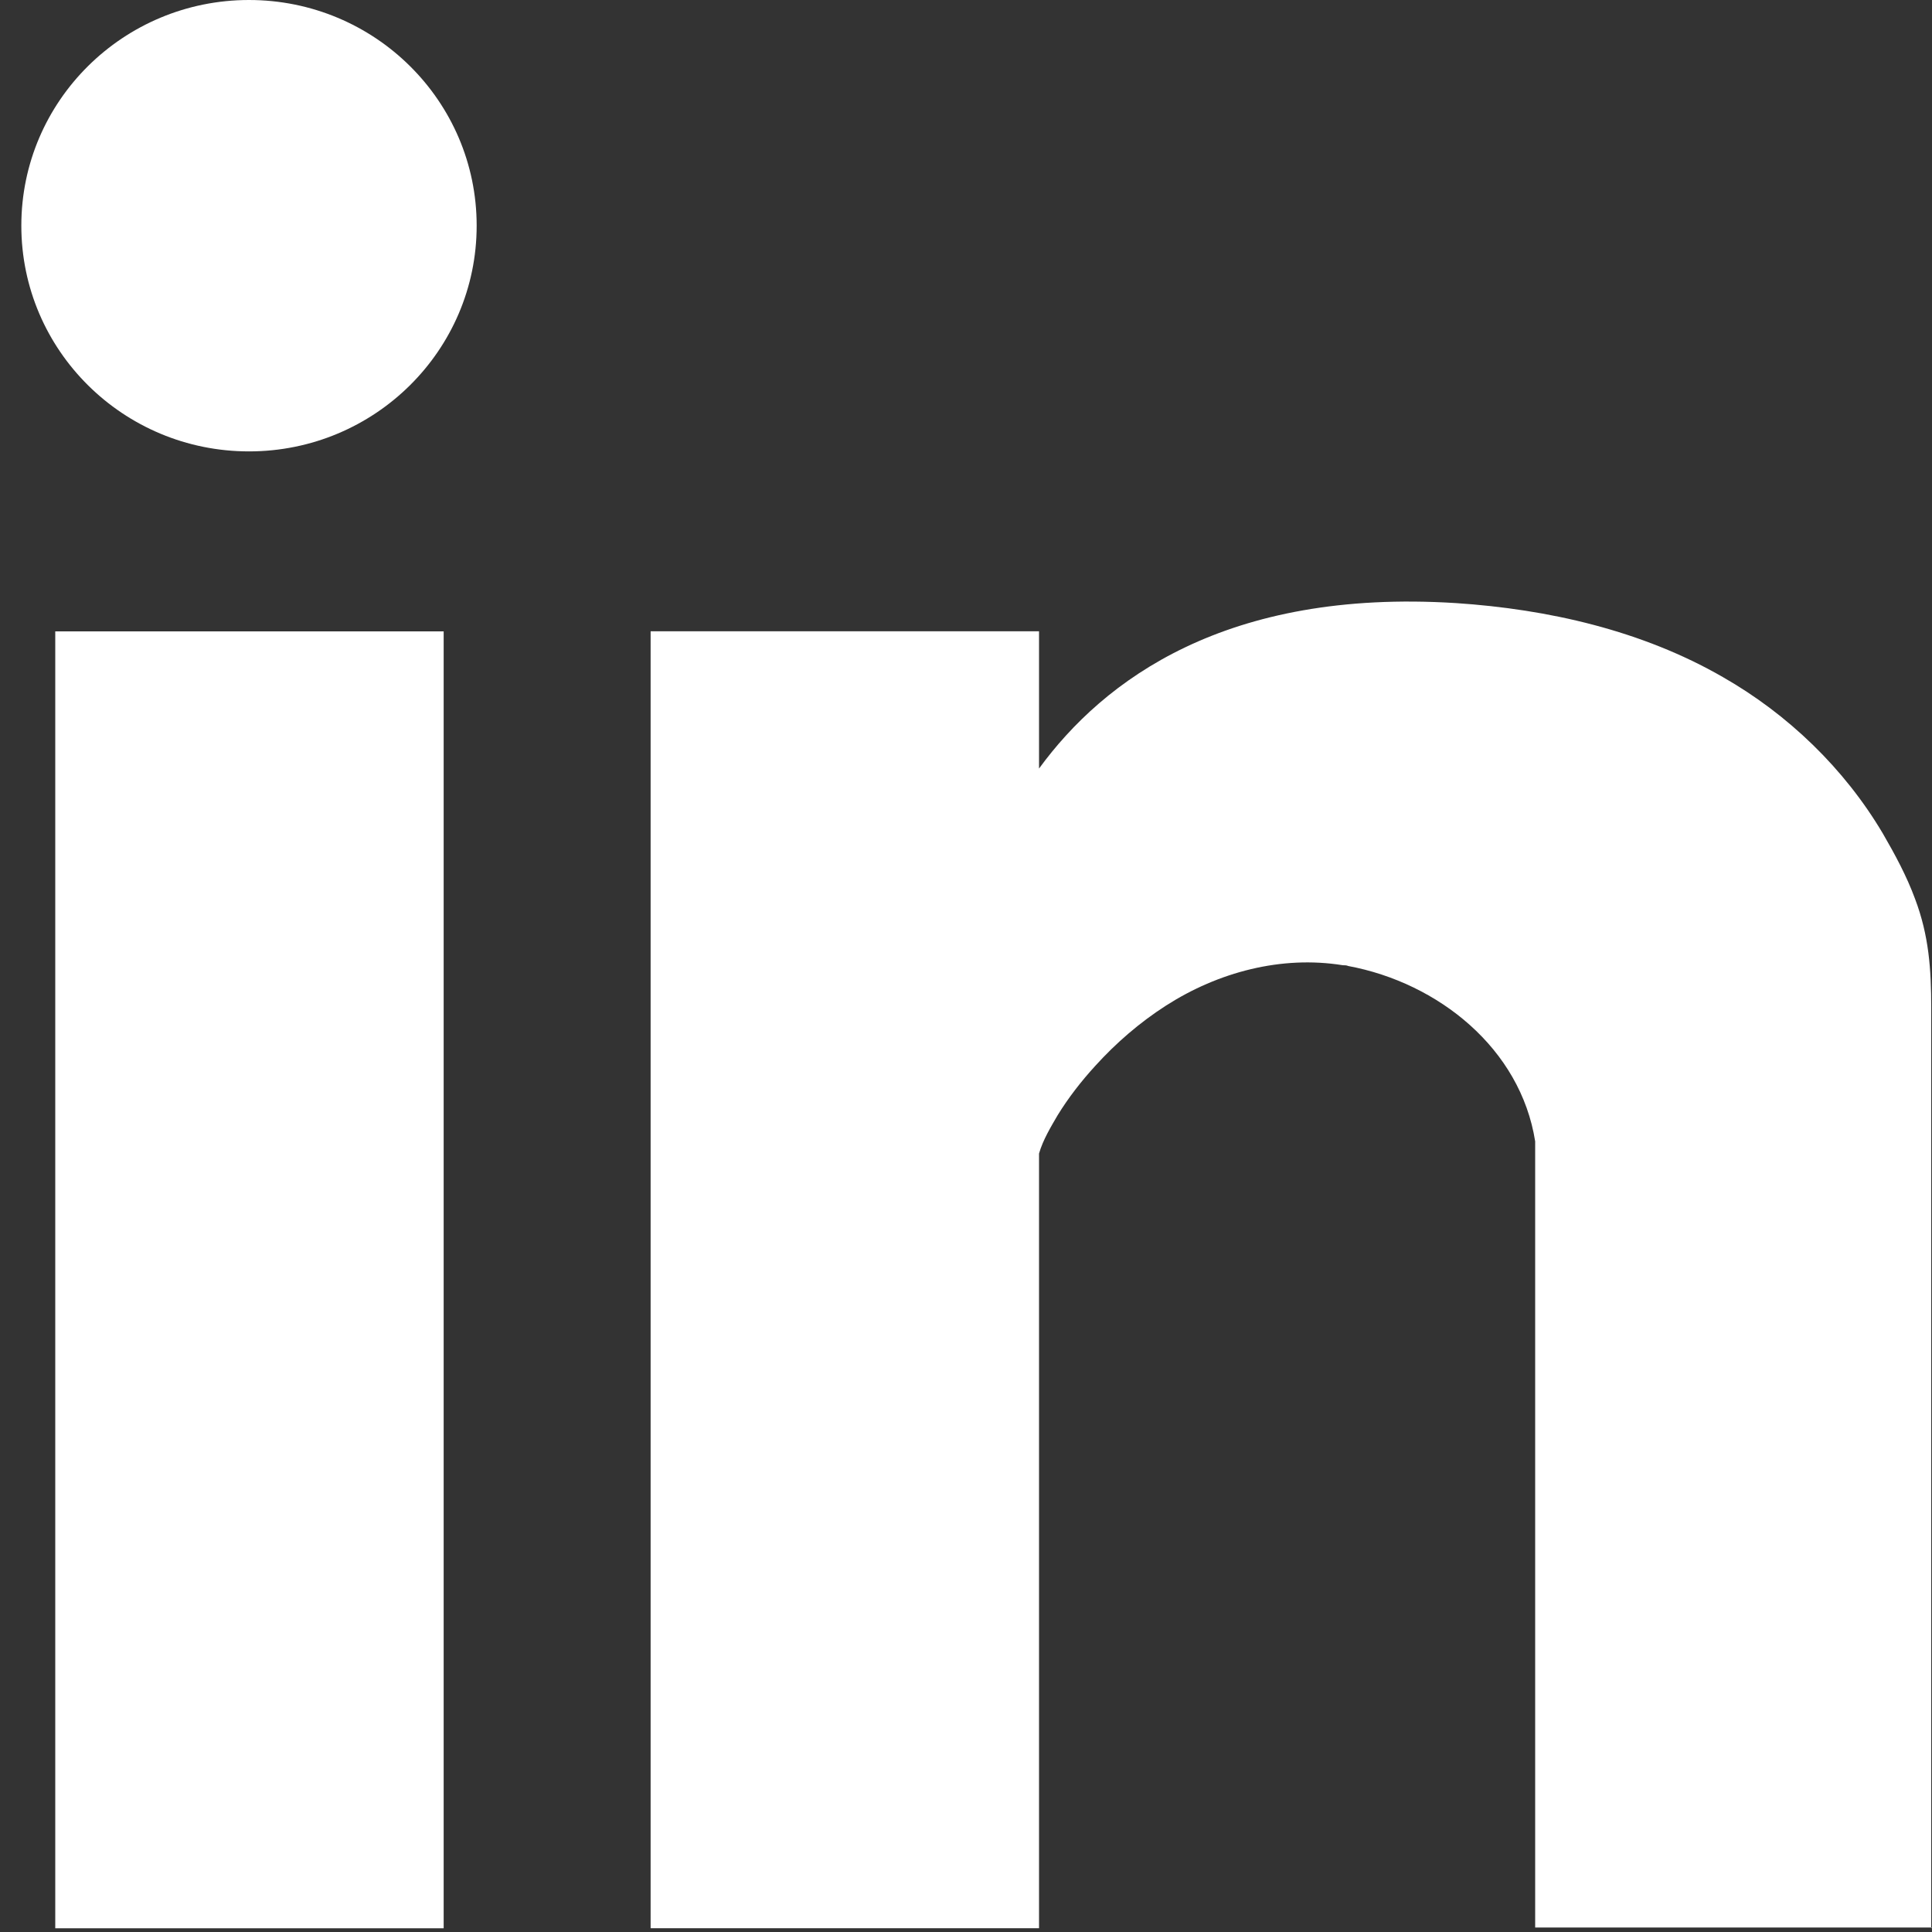
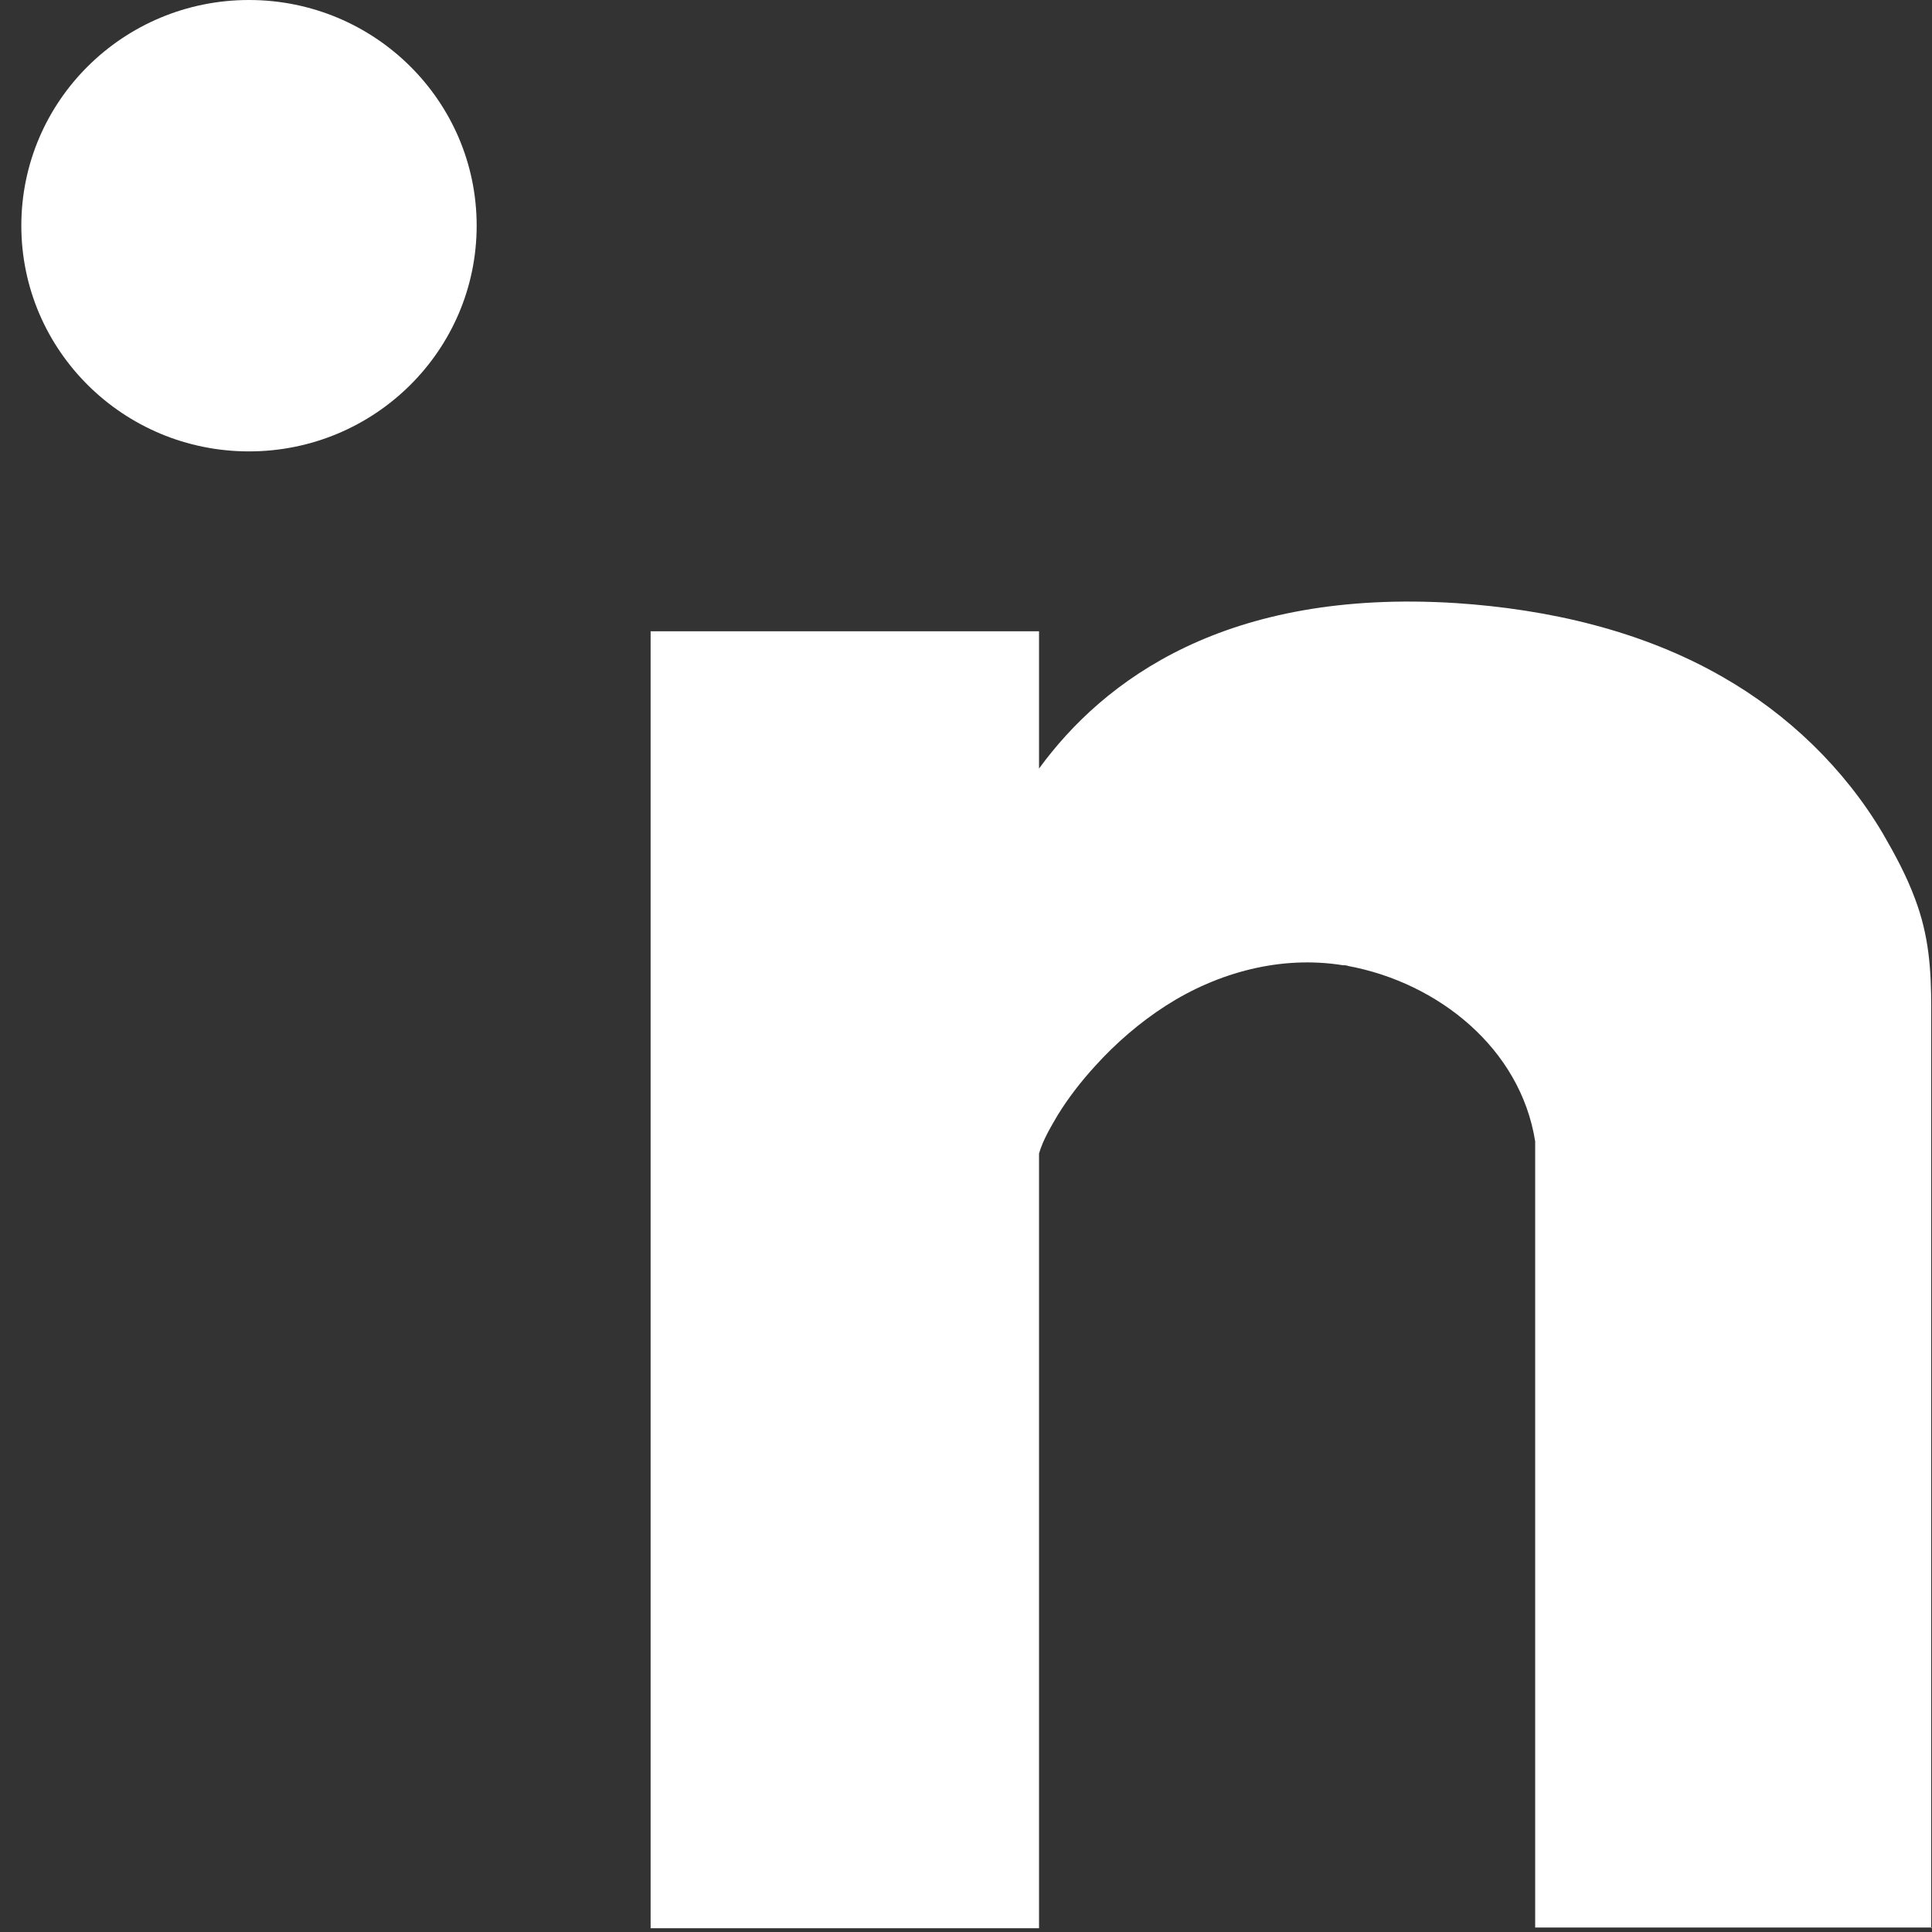
<svg xmlns="http://www.w3.org/2000/svg" width="25" height="25" viewBox="0 0 25 25" fill="none">
  <rect x="0" y="0" width="25" height="25" fill="#333333" stroke="none" />
-   <path d="M5.741 8.17H0.715V24.952H5.741V8.17Z" fill="white" />
  <path d="M24.99 24.951C24.99 24.586 24.99 24.211 24.99 23.846C24.99 22.948 24.99 22.041 24.99 21.143C24.99 20.018 24.99 18.893 24.99 17.759C24.99 16.713 24.99 15.667 24.99 14.621C24.99 14.098 24.99 13.566 24.99 13.043C24.99 12.54 24.96 12.106 24.781 11.632C24.672 11.336 24.523 11.06 24.363 10.784C23.866 9.945 23.139 9.244 22.293 8.761C21.248 8.159 20.034 7.883 18.84 7.804C15.864 7.616 14.281 8.8 13.445 9.945V8.169H8.419V24.951H13.445V14.927C13.495 14.75 13.604 14.572 13.684 14.434C13.823 14.207 13.992 13.99 14.172 13.793C14.44 13.497 14.749 13.23 15.087 13.013C15.764 12.579 16.58 12.362 17.376 12.49C17.396 12.49 17.426 12.49 17.446 12.5C18.611 12.717 19.675 13.566 19.865 14.769V24.942H25L24.99 24.951Z" fill="white" />
  <path d="M3.222 5.841C4.849 5.841 6.168 4.533 6.168 2.92C6.168 1.308 4.849 0 3.222 0C1.595 0 0.276 1.308 0.276 2.92C0.276 4.533 1.595 5.841 3.222 5.841Z" fill="white" />
</svg>